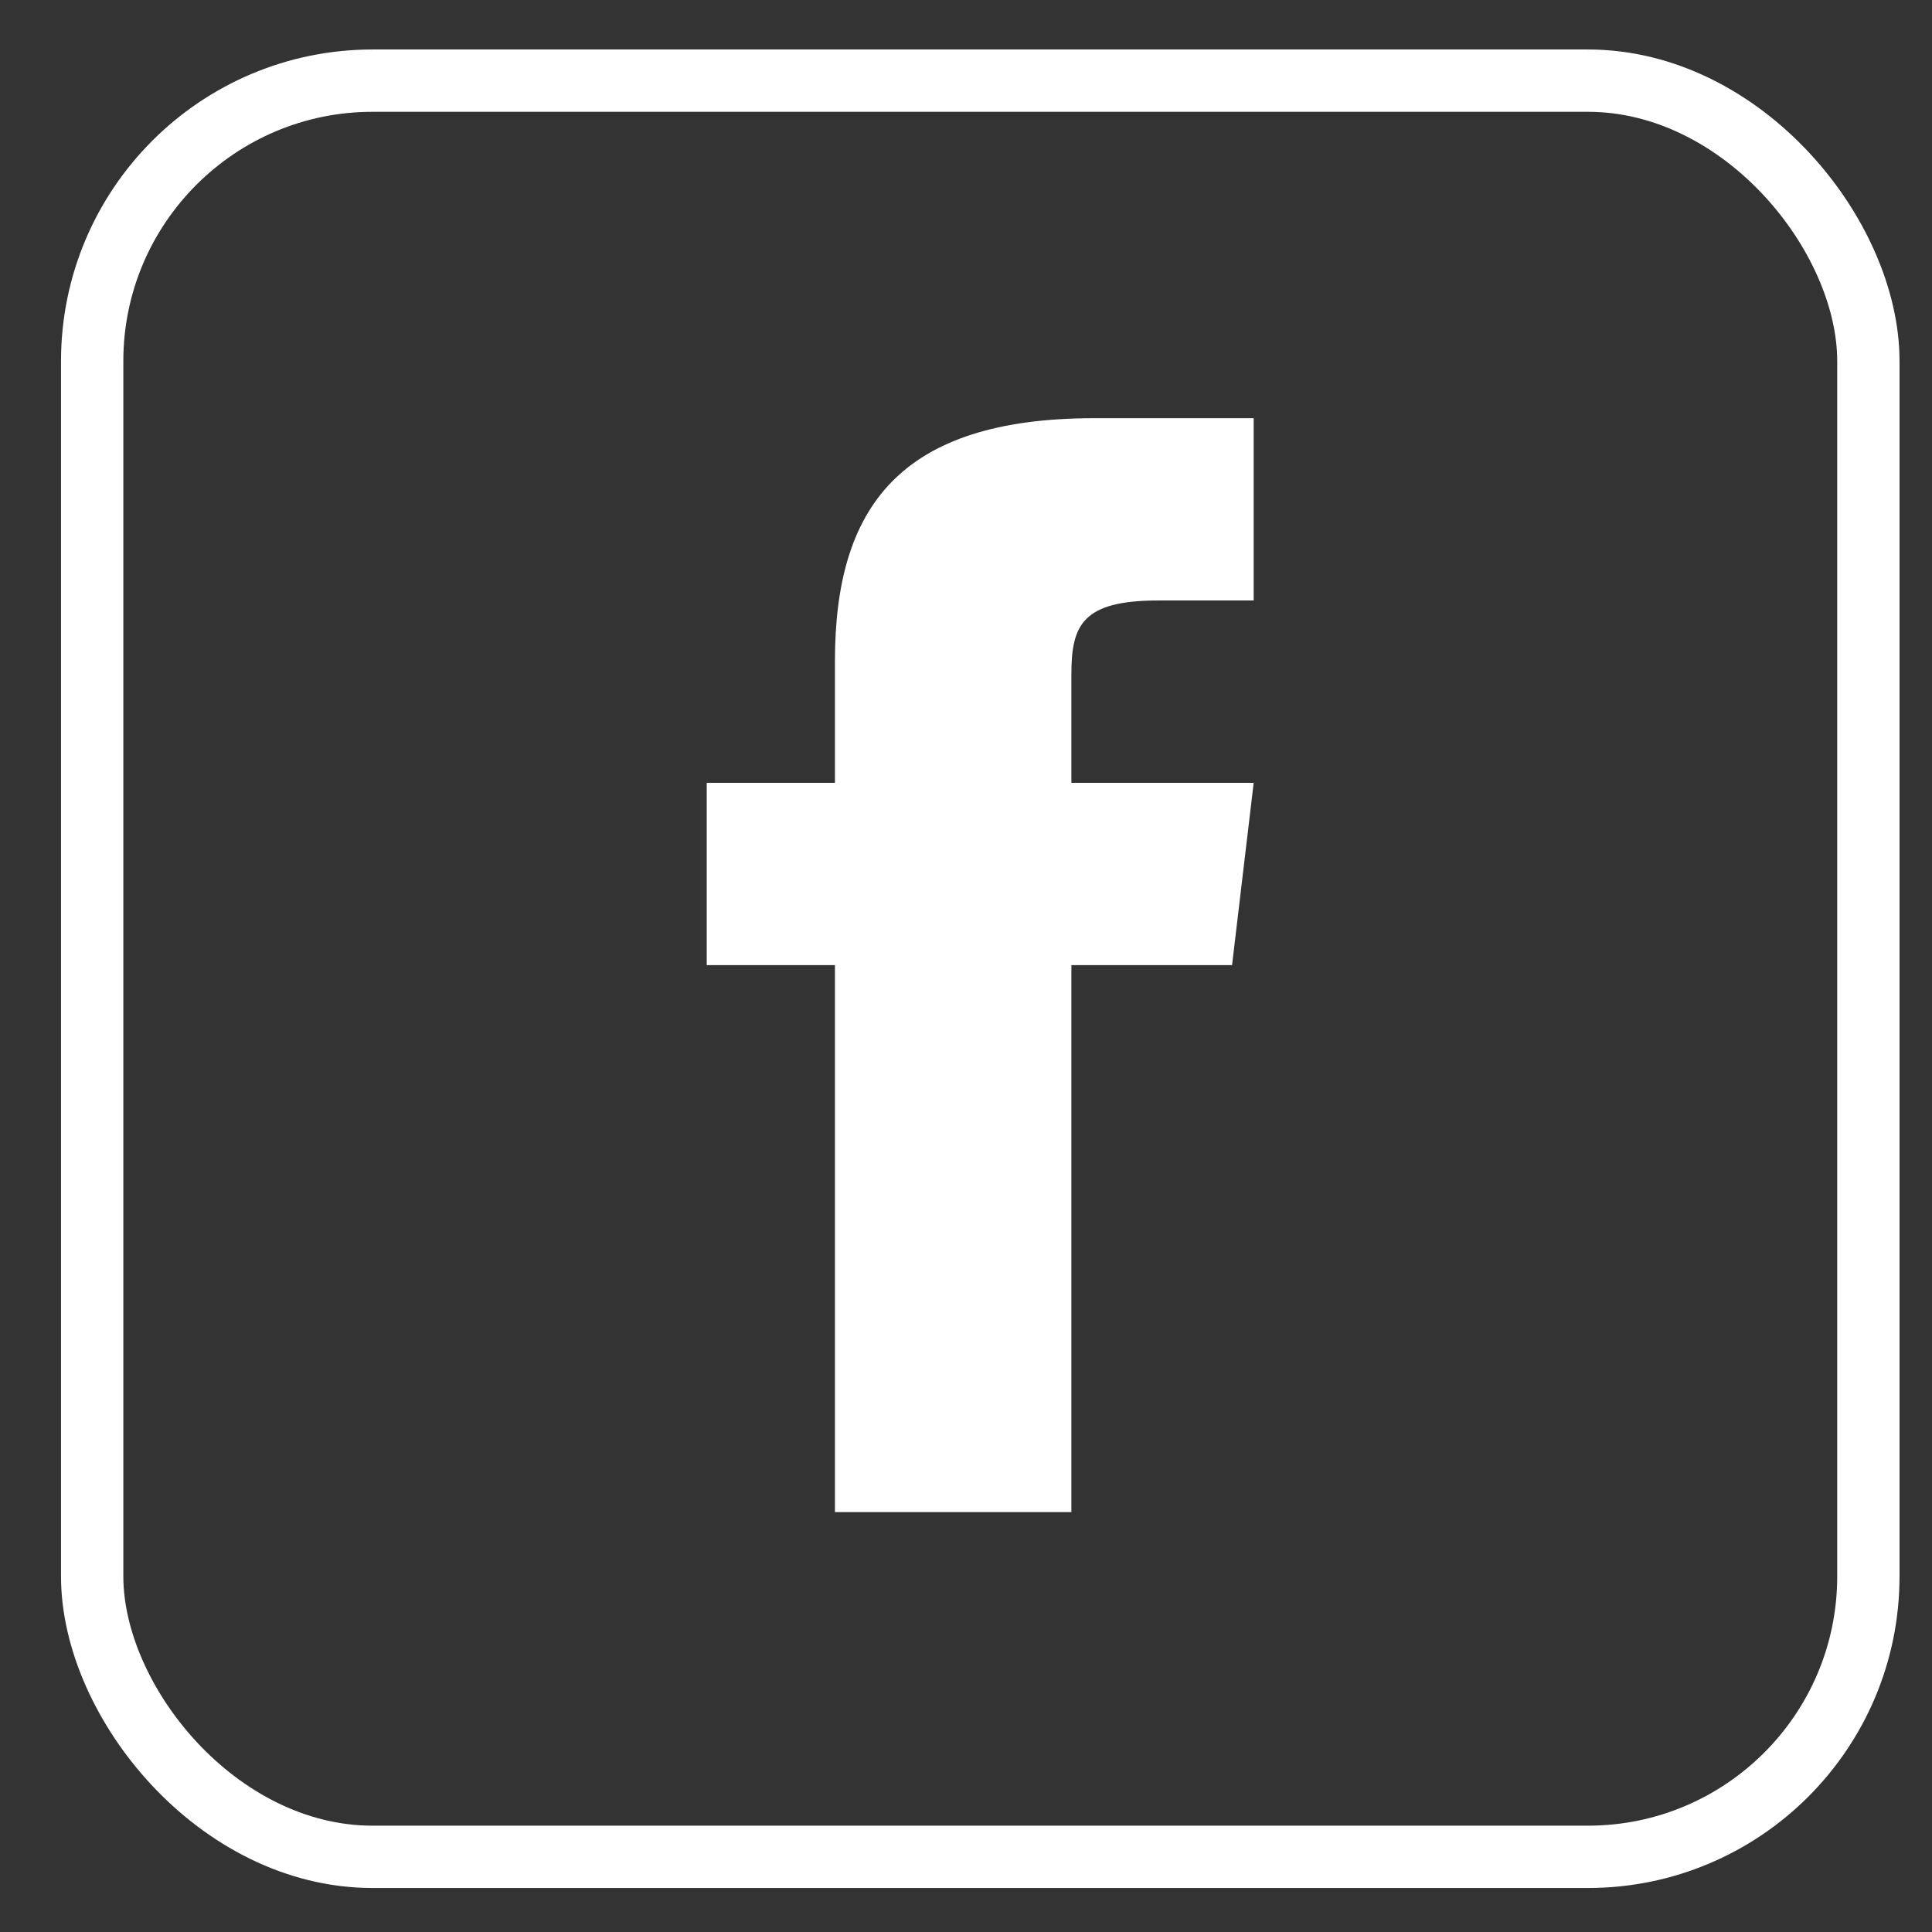
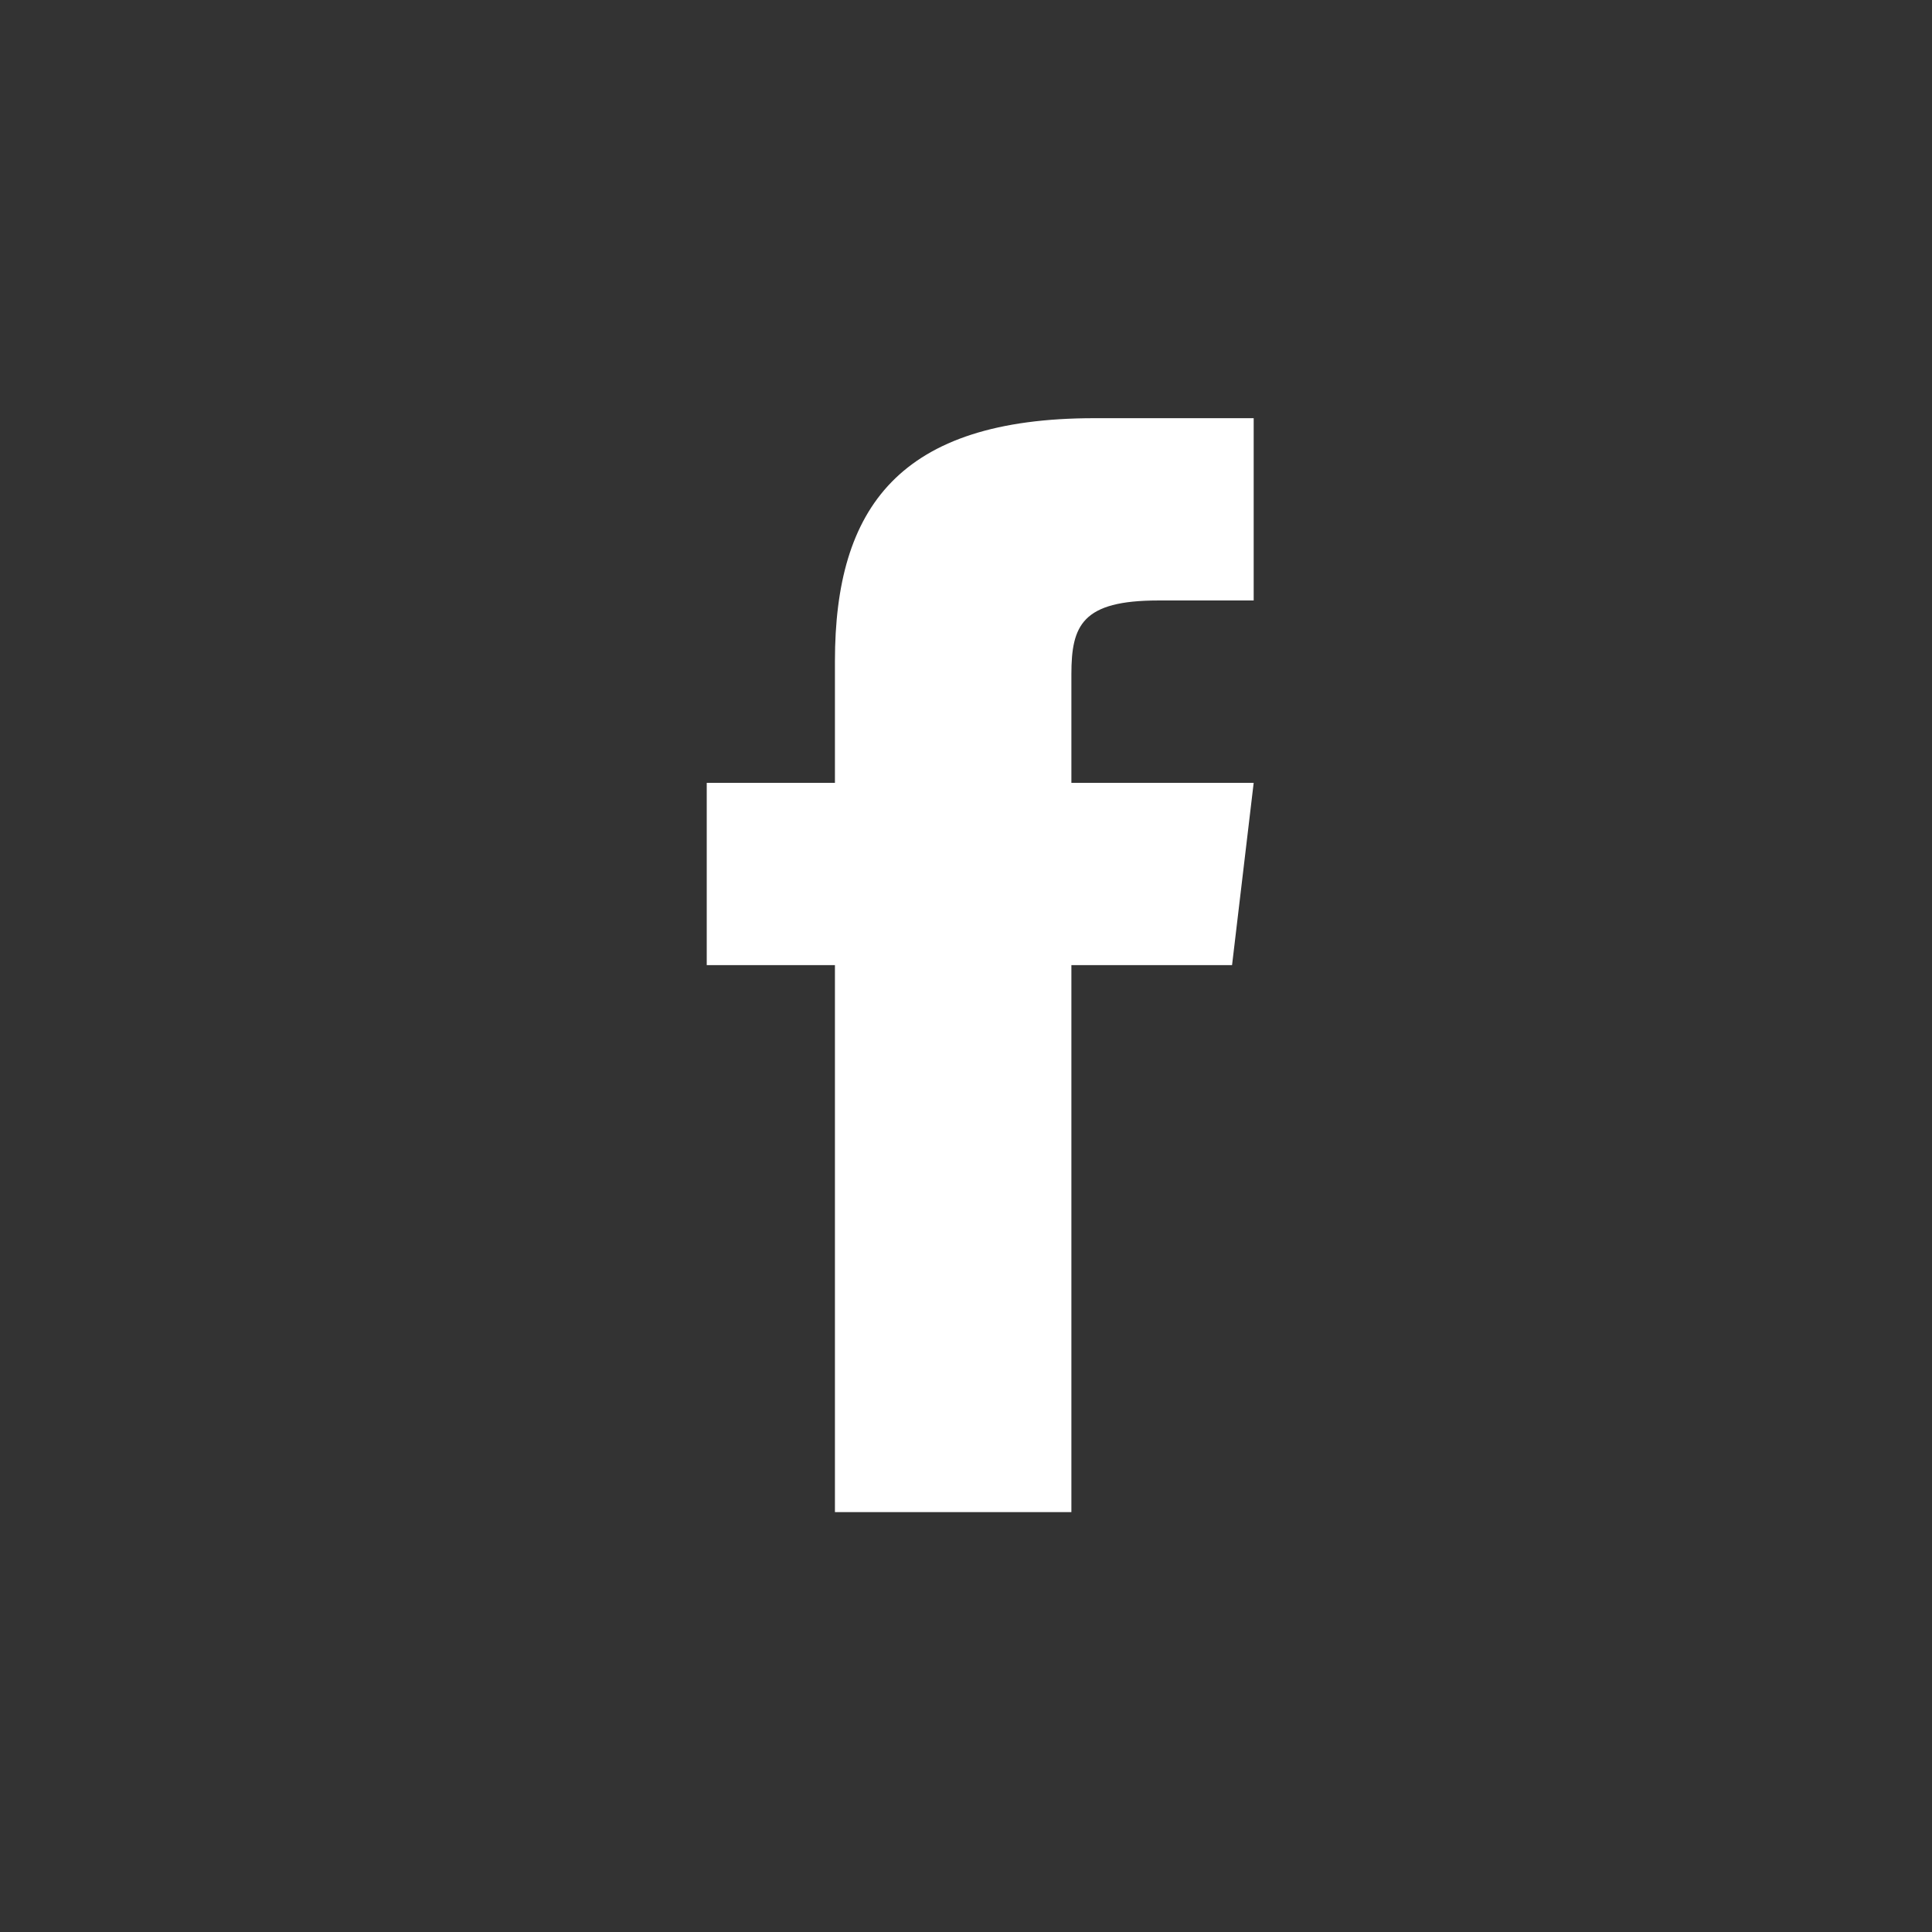
<svg xmlns="http://www.w3.org/2000/svg" width="31" height="31" viewBox="0 0 31 31" fill="none">
  <rect x="0" y="0" width="31" height="31" fill="#333333" stroke="none" />
-   <rect x="1.479" y="1.294" width="28.5" height="28.5" rx="4.5" stroke="white" />
-   <path d="M17.191 12.561V10.819C17.191 10.033 17.364 9.635 18.585 9.635H20.116V6.71H17.561C14.43 6.71 13.397 8.145 13.397 10.609V12.561H11.34V15.486H13.397V24.263H17.191V15.486H19.769L20.116 12.561H17.191Z" fill="white" />
+   <path d="M17.191 12.561V10.819C17.191 10.033 17.364 9.635 18.585 9.635H20.116V6.71H17.561C14.43 6.71 13.397 8.145 13.397 10.609V12.561H11.34V15.486H13.397V24.263H17.191V15.486H19.769L20.116 12.561H17.191" fill="white" />
</svg>